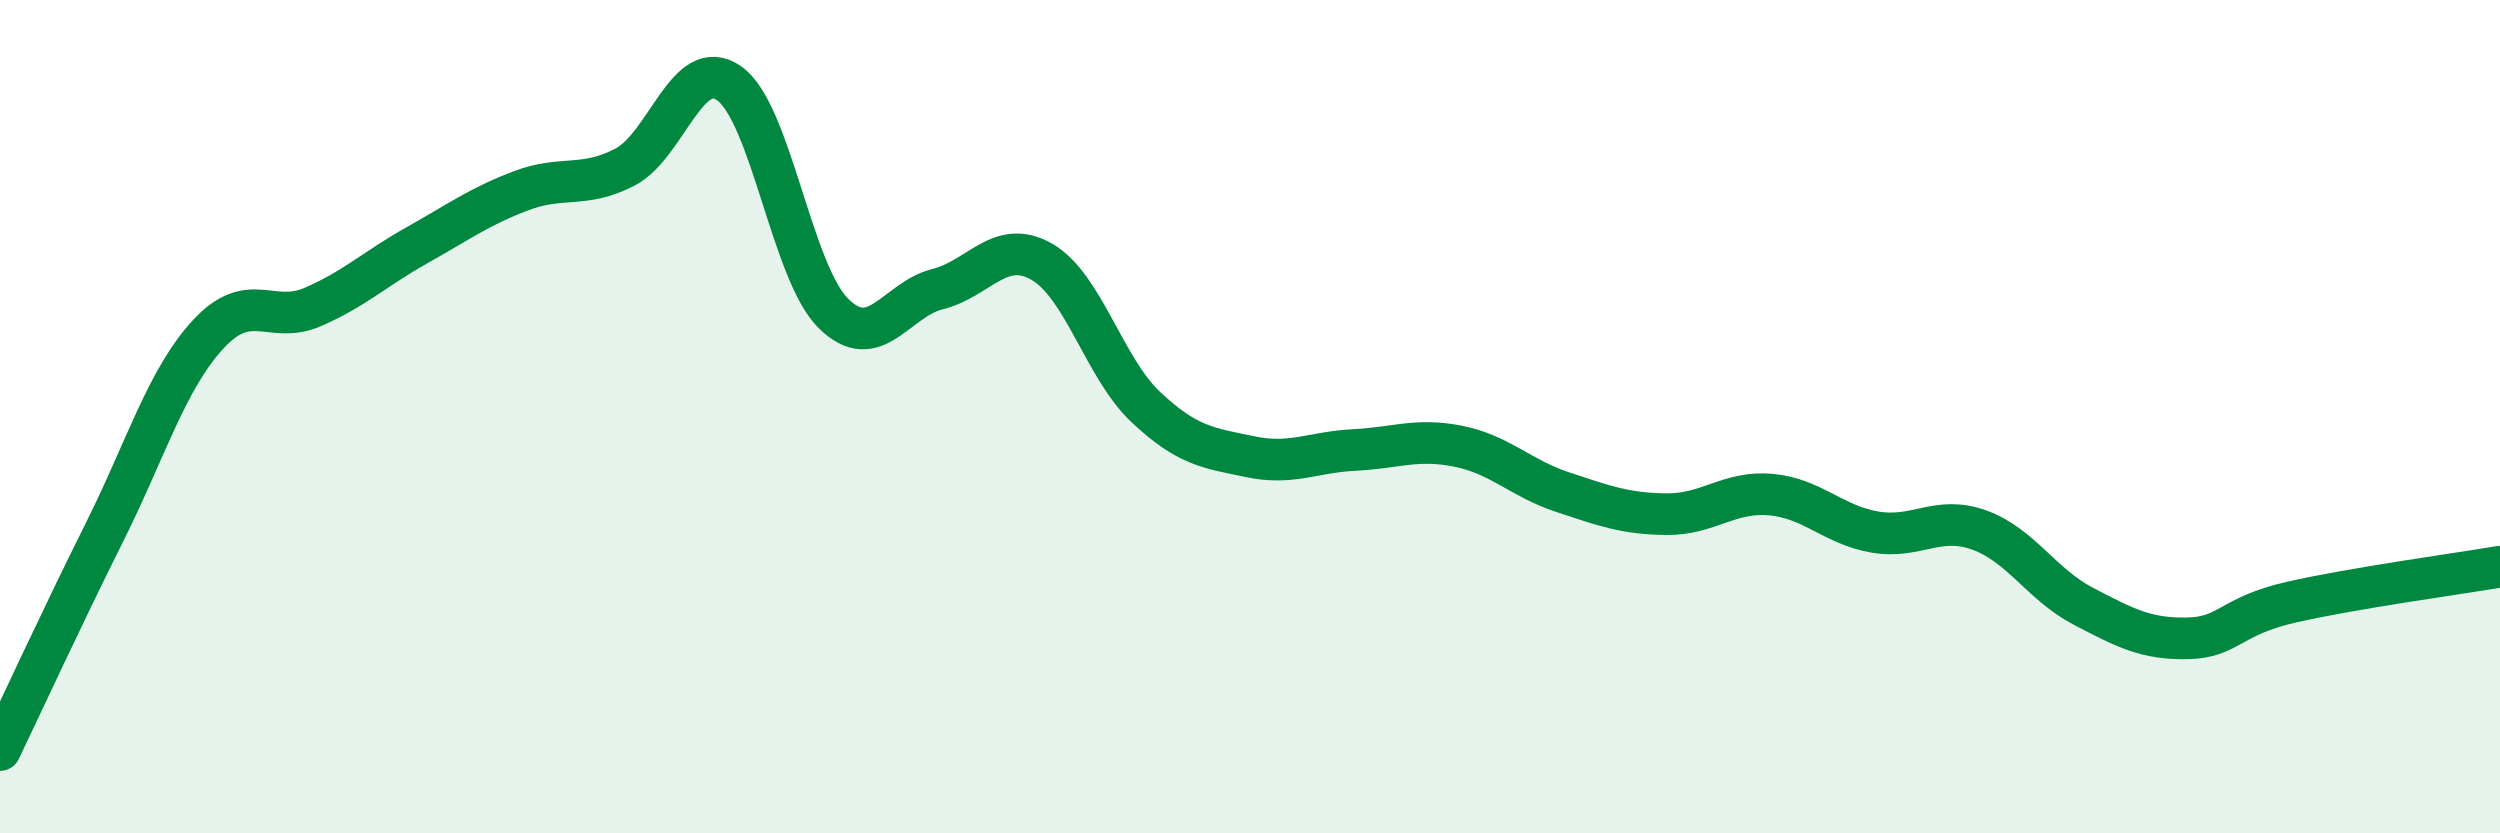
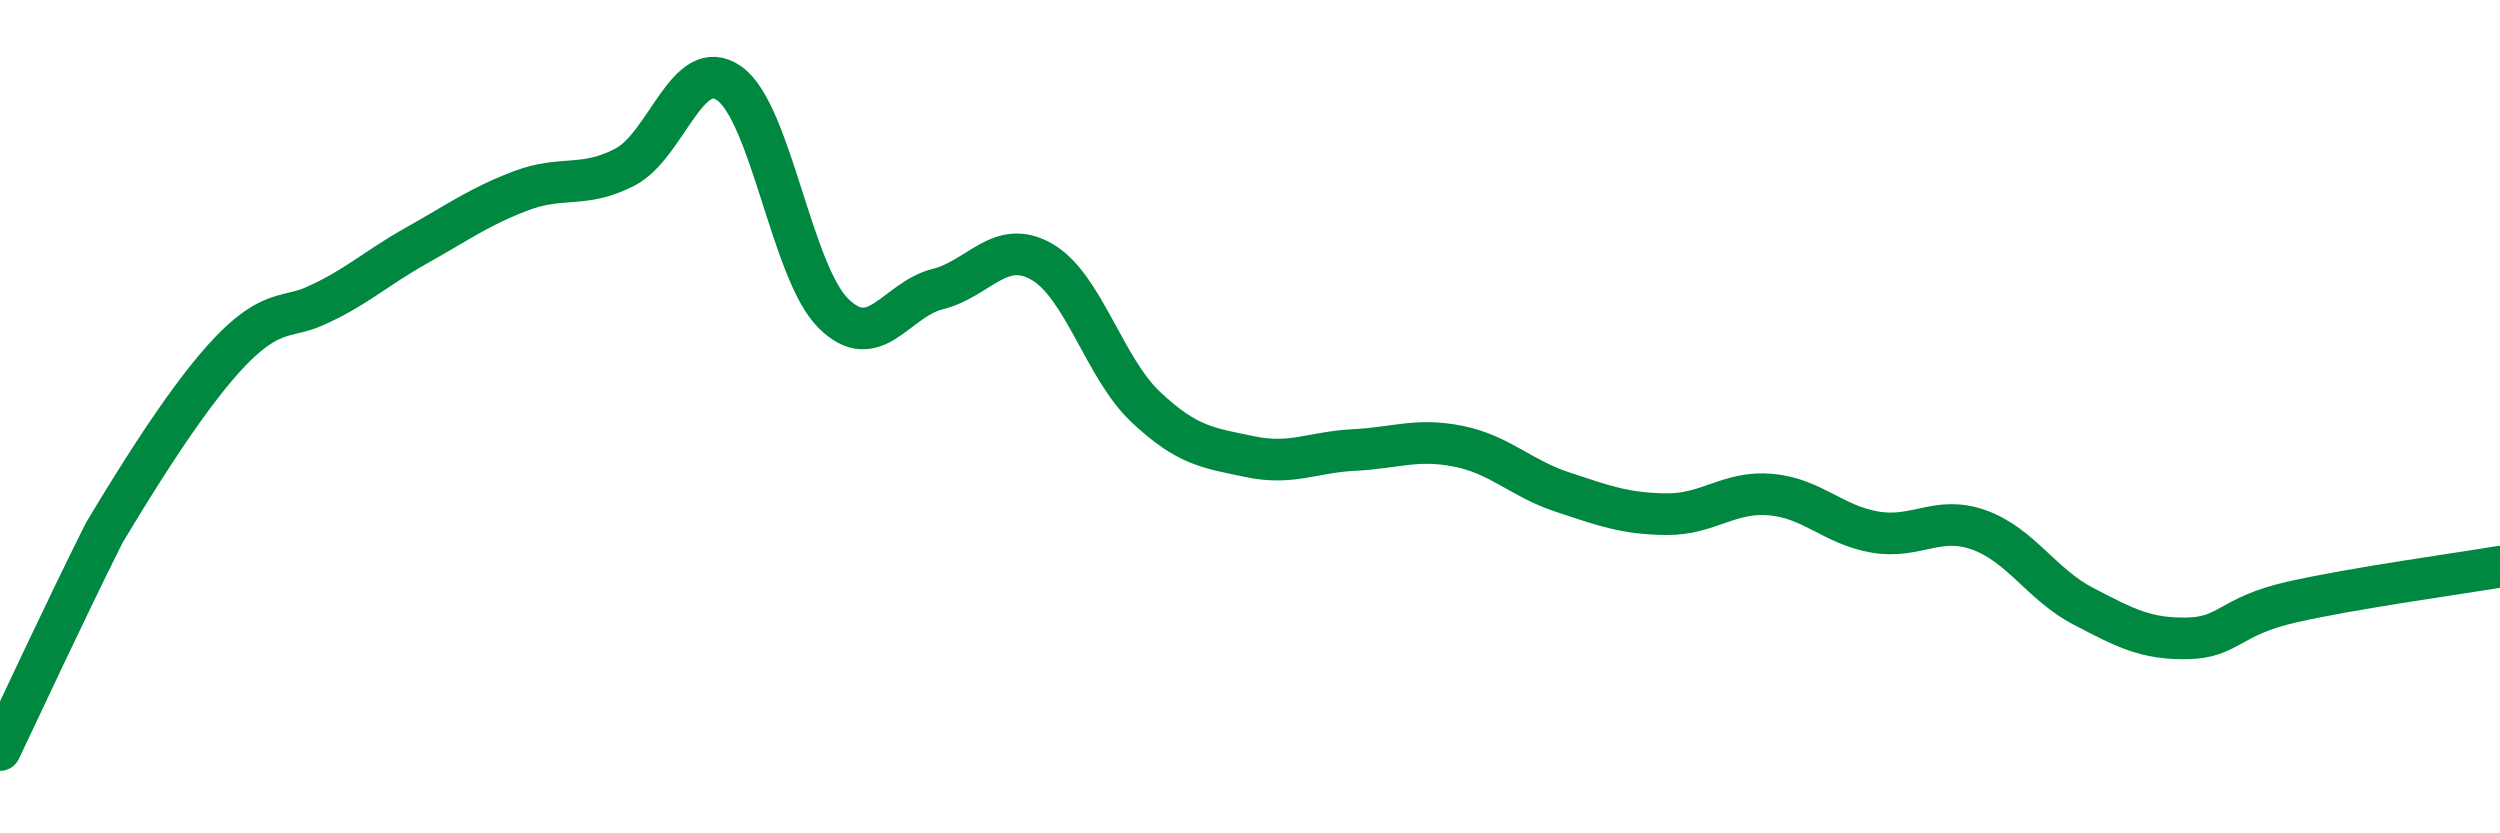
<svg xmlns="http://www.w3.org/2000/svg" width="60" height="20" viewBox="0 0 60 20">
-   <path d="M 0,18 C 0.5,16.96 1.5,14.79 2.5,12.79 C 3.5,10.79 4,9.1 5,8.02 C 6,6.94 6.5,7.8 7.5,7.37 C 8.5,6.94 9,6.45 10,5.89 C 11,5.33 11.5,4.96 12.5,4.58 C 13.5,4.2 14,4.53 15,4.01 C 16,3.49 16.5,1.3 17.5,2 C 18.5,2.7 19,6.53 20,7.52 C 21,8.51 21.5,7.19 22.5,6.94 C 23.5,6.69 24,5.71 25,6.28 C 26,6.85 26.5,8.83 27.5,9.77 C 28.5,10.71 29,10.75 30,10.96 C 31,11.17 31.5,10.85 32.5,10.8 C 33.5,10.75 34,10.51 35,10.71 C 36,10.91 36.5,11.48 37.5,11.81 C 38.5,12.14 39,12.33 40,12.34 C 41,12.35 41.5,11.78 42.5,11.87 C 43.5,11.96 44,12.6 45,12.77 C 46,12.94 46.5,12.36 47.5,12.72 C 48.5,13.08 49,14.03 50,14.55 C 51,15.07 51.5,15.34 52.5,15.32 C 53.5,15.3 53.5,14.79 55,14.45 C 56.5,14.11 59,13.77 60,13.6L60 20L0 20Z" fill="#008740" opacity="0.1" stroke-linecap="round" stroke-linejoin="round" />
-   <path d="M 0,18 C 0.5,16.96 1.5,14.79 2.5,12.79 C 3.5,10.79 4,9.1 5,8.02 C 6,6.94 6.5,7.8 7.5,7.37 C 8.5,6.94 9,6.45 10,5.89 C 11,5.33 11.5,4.96 12.5,4.58 C 13.5,4.2 14,4.53 15,4.01 C 16,3.49 16.5,1.3 17.5,2 C 18.5,2.7 19,6.53 20,7.52 C 21,8.51 21.5,7.19 22.5,6.94 C 23.5,6.69 24,5.71 25,6.28 C 26,6.85 26.5,8.83 27.5,9.77 C 28.5,10.71 29,10.75 30,10.96 C 31,11.17 31.5,10.85 32.5,10.8 C 33.5,10.75 34,10.51 35,10.71 C 36,10.91 36.5,11.48 37.5,11.81 C 38.5,12.14 39,12.33 40,12.34 C 41,12.35 41.5,11.78 42.5,11.87 C 43.5,11.96 44,12.6 45,12.77 C 46,12.94 46.5,12.36 47.5,12.72 C 48.5,13.08 49,14.03 50,14.55 C 51,15.07 51.5,15.34 52.5,15.32 C 53.5,15.3 53.5,14.79 55,14.45 C 56.5,14.11 59,13.77 60,13.6" stroke="#008740" stroke-width="1" fill="none" stroke-linecap="round" stroke-linejoin="round" />
+   <path d="M 0,18 C 0.5,16.96 1.5,14.79 2.5,12.79 C 6,6.94 6.5,7.8 7.5,7.37 C 8.5,6.94 9,6.45 10,5.89 C 11,5.33 11.5,4.96 12.5,4.58 C 13.5,4.2 14,4.53 15,4.01 C 16,3.49 16.5,1.3 17.5,2 C 18.5,2.7 19,6.53 20,7.52 C 21,8.51 21.5,7.19 22.5,6.94 C 23.5,6.69 24,5.71 25,6.28 C 26,6.85 26.5,8.83 27.5,9.77 C 28.5,10.71 29,10.75 30,10.96 C 31,11.17 31.5,10.85 32.5,10.8 C 33.5,10.75 34,10.51 35,10.71 C 36,10.91 36.5,11.48 37.5,11.81 C 38.5,12.14 39,12.33 40,12.34 C 41,12.35 41.5,11.78 42.5,11.87 C 43.5,11.96 44,12.6 45,12.77 C 46,12.94 46.5,12.36 47.5,12.72 C 48.5,13.08 49,14.03 50,14.55 C 51,15.07 51.5,15.34 52.5,15.32 C 53.5,15.3 53.5,14.79 55,14.45 C 56.5,14.11 59,13.77 60,13.6" stroke="#008740" stroke-width="1" fill="none" stroke-linecap="round" stroke-linejoin="round" />
</svg>